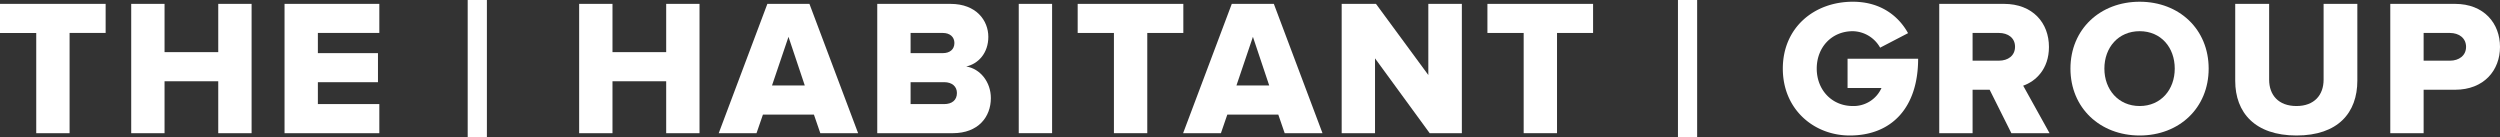
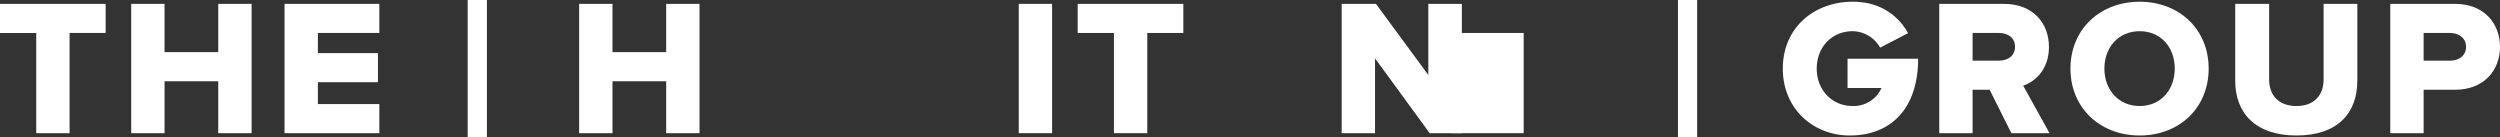
<svg xmlns="http://www.w3.org/2000/svg" width="2200" height="120.604" viewBox="0 0 2200 120.604">
  <rect x="0" y="0" width="2200" height="120.604" fill="#333333" stroke="none" />
  <g transform="translate(-6522 -4488)">
    <path d="M674.339,941.39v25.6h31.89v88.182h29.347V966.988H767.3v-25.6Z" transform="translate(5847.662 3550.022)" fill="#fff" />
    <path d="M762.421,941.39v42.473H715.164V941.39H685.827v113.78h29.337v-45.709h47.257v45.709h29.347V941.39Z" transform="translate(5951.639 3550.022)" fill="#fff" />
    <path d="M699.253,941.39v113.78H782.67v-25.588H728.589V1010.3h52.885V984.727H728.589V966.988H782.67v-25.6Z" transform="translate(6073.14 3550.022)" fill="#fff" />
    <rect width="16.895" height="120.604" transform="translate(6933.568 4488)" fill="#fff" />
    <path d="M801.642,941.39v42.473H754.385V941.39H725.048v113.78h29.337v-45.709h47.257v45.709h29.337V941.39Z" transform="translate(6306.604 3550.022)" fill="#fff" />
-     <path d="M798.667,970.385,813,1013.19H784.165Zm-18.593-29-42.8,113.781h33.257l5.648-16.373h44.855l5.628,16.373h33.267L817.1,941.39Z" transform="translate(6417.206 3550.027)" fill="#fff" />
-     <path d="M751.15,1055.171V941.39h64.494c22.683,0,33.256,14.663,33.256,29,0,14.161-8.7,23.709-19.447,26.1,12.11,1.88,21.669,13.477,21.669,27.809,0,16.554-11.086,30.876-33.438,30.876Zm67.9-79.328c0-5.457-4.1-8.865-10.071-8.865H780.487v17.74H808.98c5.96,0,10.061-3.236,10.061-8.875m2.22,44c0-5.628-4.09-9.558-11.256-9.558H780.487v19.287H810c7,0,11.256-3.568,11.256-9.729" transform="translate(6542.833 3550.027)" fill="#fff" />
    <rect width="29.347" height="113.78" transform="translate(7418.498 4491.407)" fill="#fff" />
    <path d="M800.6,1055.17V966.978H768.7V941.39h92.977v25.588h-31.73v88.192Z" transform="translate(6701.656 3550.024)" fill="#fff" />
-     <path d="M867.309,1055.18l-5.628-16.372H816.826L811.2,1055.18H777.931l42.825-113.791h37.015l42.814,113.791Zm-27.949-84.785-14.5,42.814h28.835Z" transform="translate(6785.212 3550.018)" fill="#fff" />
    <path d="M869.253,1055.17l-48.1-65.85v65.85H791.815V941.39H822l46.061,62.6v-62.6h29.509v113.78Z" transform="translate(6910.864 3550.024)" fill="#fff" />
-     <path d="M836.476,1055.17V966.978h-31.9V941.39h92.977v25.588h-31.73v88.192Z" transform="translate(7026.355 3550.024)" fill="#fff" />
+     <path d="M836.476,1055.17V966.978h-31.9V941.39v25.588h-31.73v88.192Z" transform="translate(7026.355 3550.024)" fill="#fff" />
    <rect width="16.885" height="120.604" transform="translate(7998.603 4488)" fill="#fff" />
    <path d="M830.44,1000.047c0-36.161,27.648-58.845,61.588-58.845,25.408,0,40.775,13.467,48.614,27.648l-24.563,12.774a28.222,28.222,0,0,0-24.051-14.493c-18.593,0-31.739,14.151-31.739,32.915,0,18.593,13.146,32.925,31.739,32.925a26.863,26.863,0,0,0,25.247-15.859H887.416V991.353h62.1c0,42.985-23.186,67.558-60.222,67.558-31.216,0-58.855-22.694-58.855-58.865" transform="translate(7260.438 3548.325)" fill="#fff" />
    <path d="M907.595,1055.17l-19.106-38.212H873.474v38.212H844.137V941.389H901.1c25.277,0,39.578,16.714,39.578,37.87,0,19.789-11.929,30.362-22.683,34.121l23.206,41.79Zm3.236-76.081c0-7.849-6.312-12.111-14.151-12.111H873.474V991.37H896.68c7.839,0,14.151-4.262,14.151-12.282" transform="translate(7384.4 3550.018)" fill="#fff" />
    <path d="M855.625,1000.047c0-34.633,26.1-58.845,60.905-58.845s60.725,24.221,60.725,58.845-25.93,58.865-60.725,58.865-60.905-24.231-60.905-58.865m91.781,0c0-18.593-12.111-32.925-30.875-32.925s-31.045,14.342-31.045,32.925c0,18.432,12.281,32.925,31.045,32.925s30.875-14.493,30.875-32.925" transform="translate(7488.371 3548.325)" fill="#fff" />
    <path d="M870.052,1009.109v-67.72H899.9V1008.1c0,13.477,8.191,23.186,24.05,23.186,15.7,0,23.88-9.718,23.88-23.186V941.389h29.689v67.548c0,28.322-17.066,48.282-53.569,48.282s-53.9-20.141-53.9-48.111" transform="translate(7618.942 3550.018)" fill="#fff" />
    <path d="M883.629,1055.18V941.389h56.966c25.6,0,39.589,17.246,39.589,37.87,0,20.473-13.981,37.7-39.589,37.7H912.976v38.222Zm66.695-75.91c0-7.84-6.311-12.282-14.151-12.282h-23.2V991.38h23.186c7.839,0,14.151-4.432,14.151-12.11" transform="translate(7741.817 3550.018)" fill="#fff" />
  </g>
</svg>